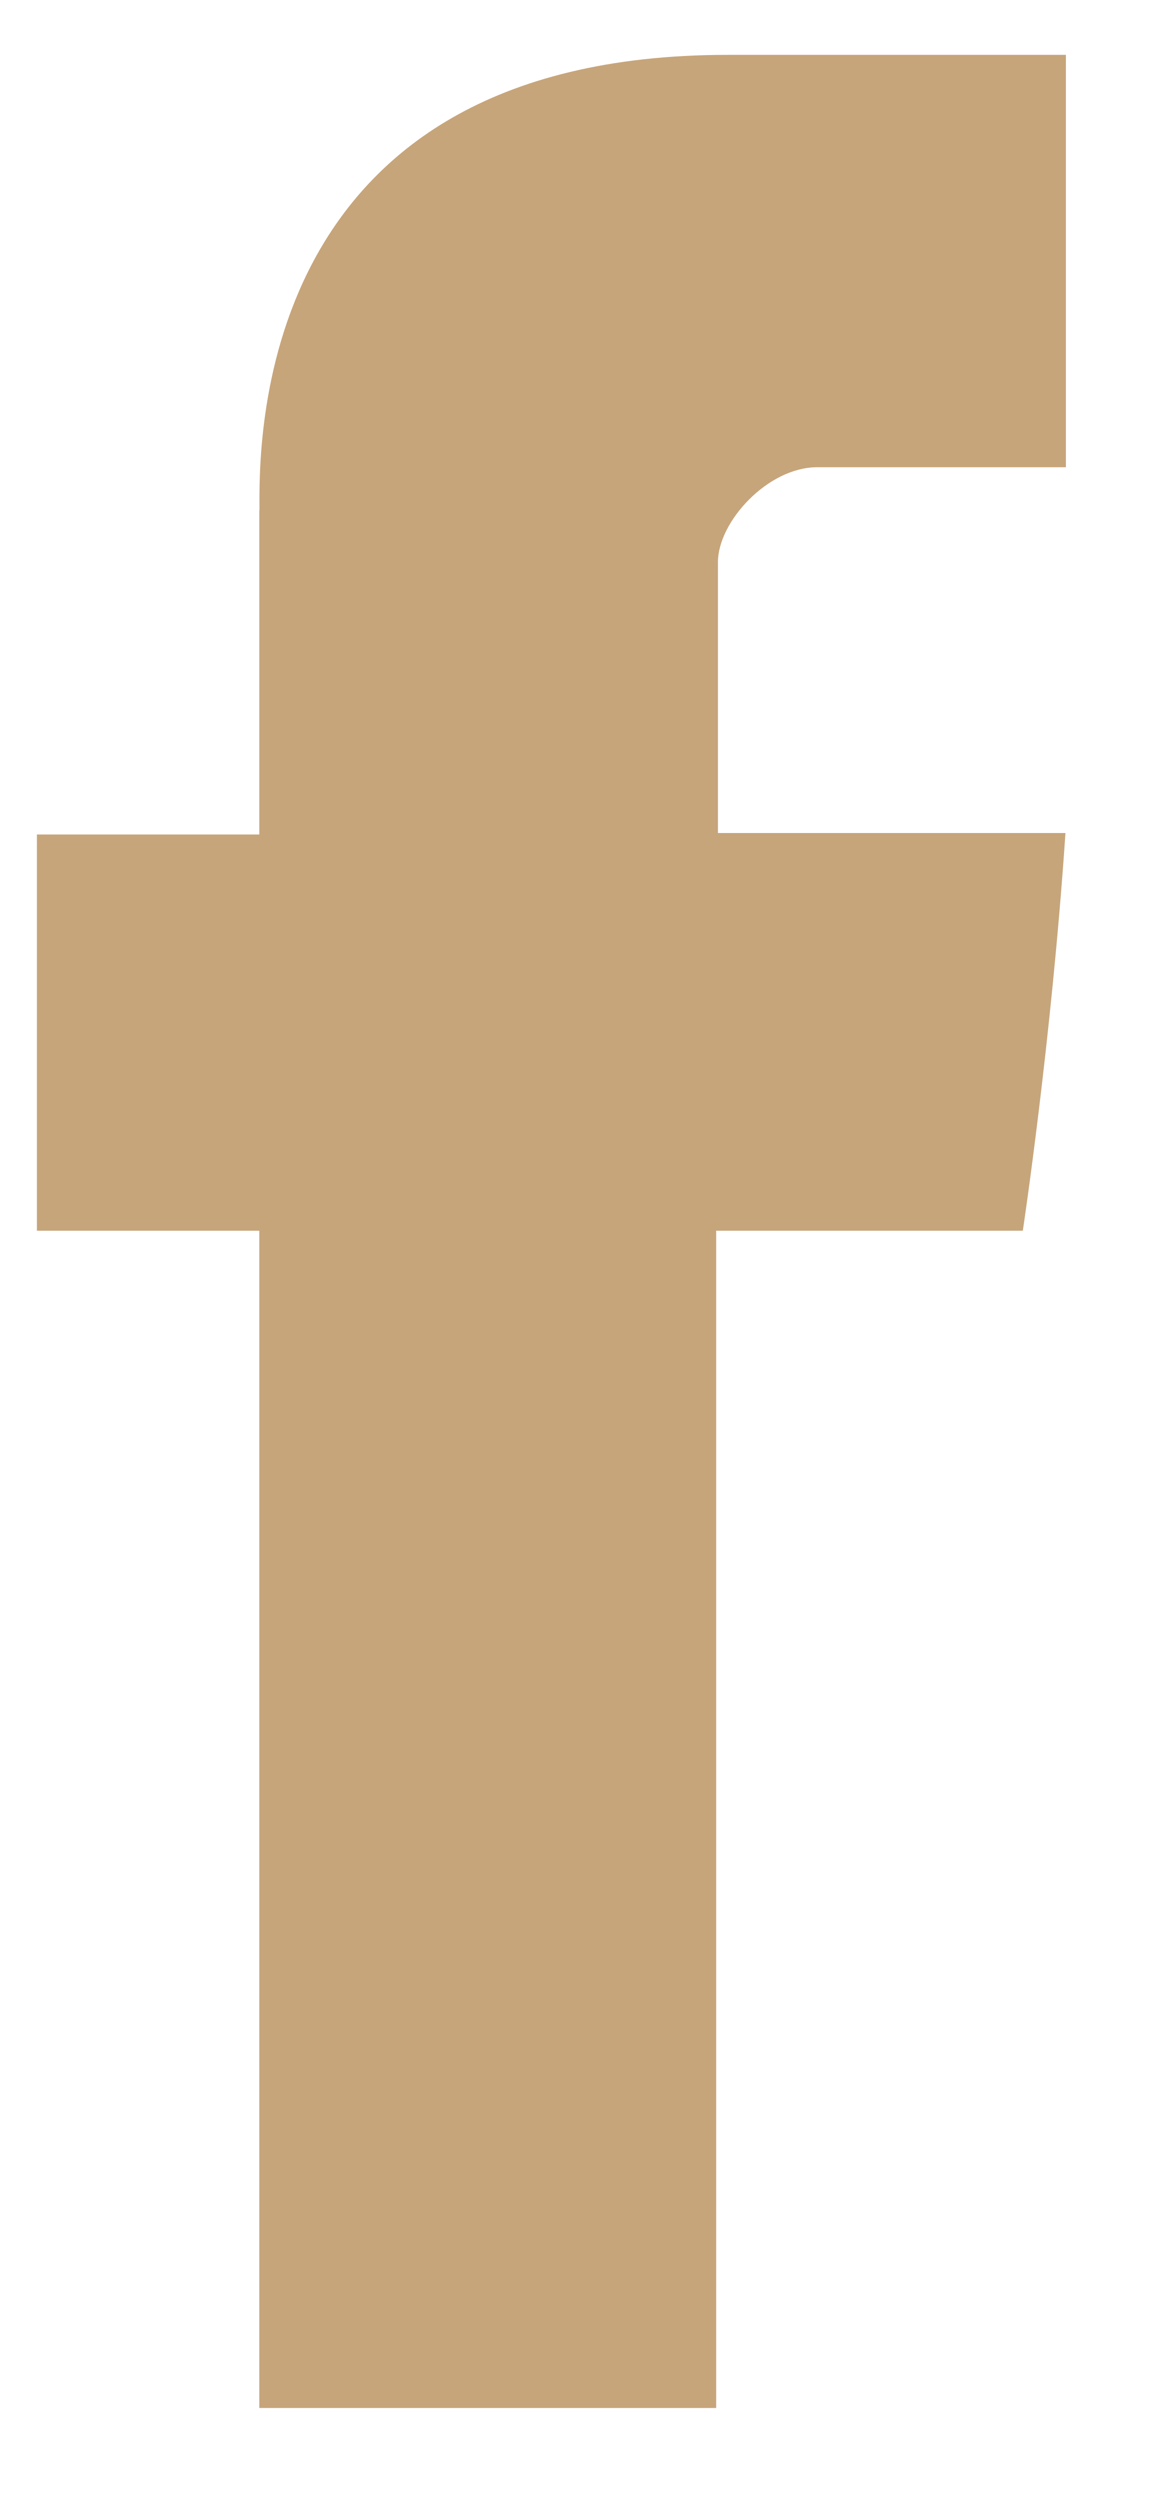
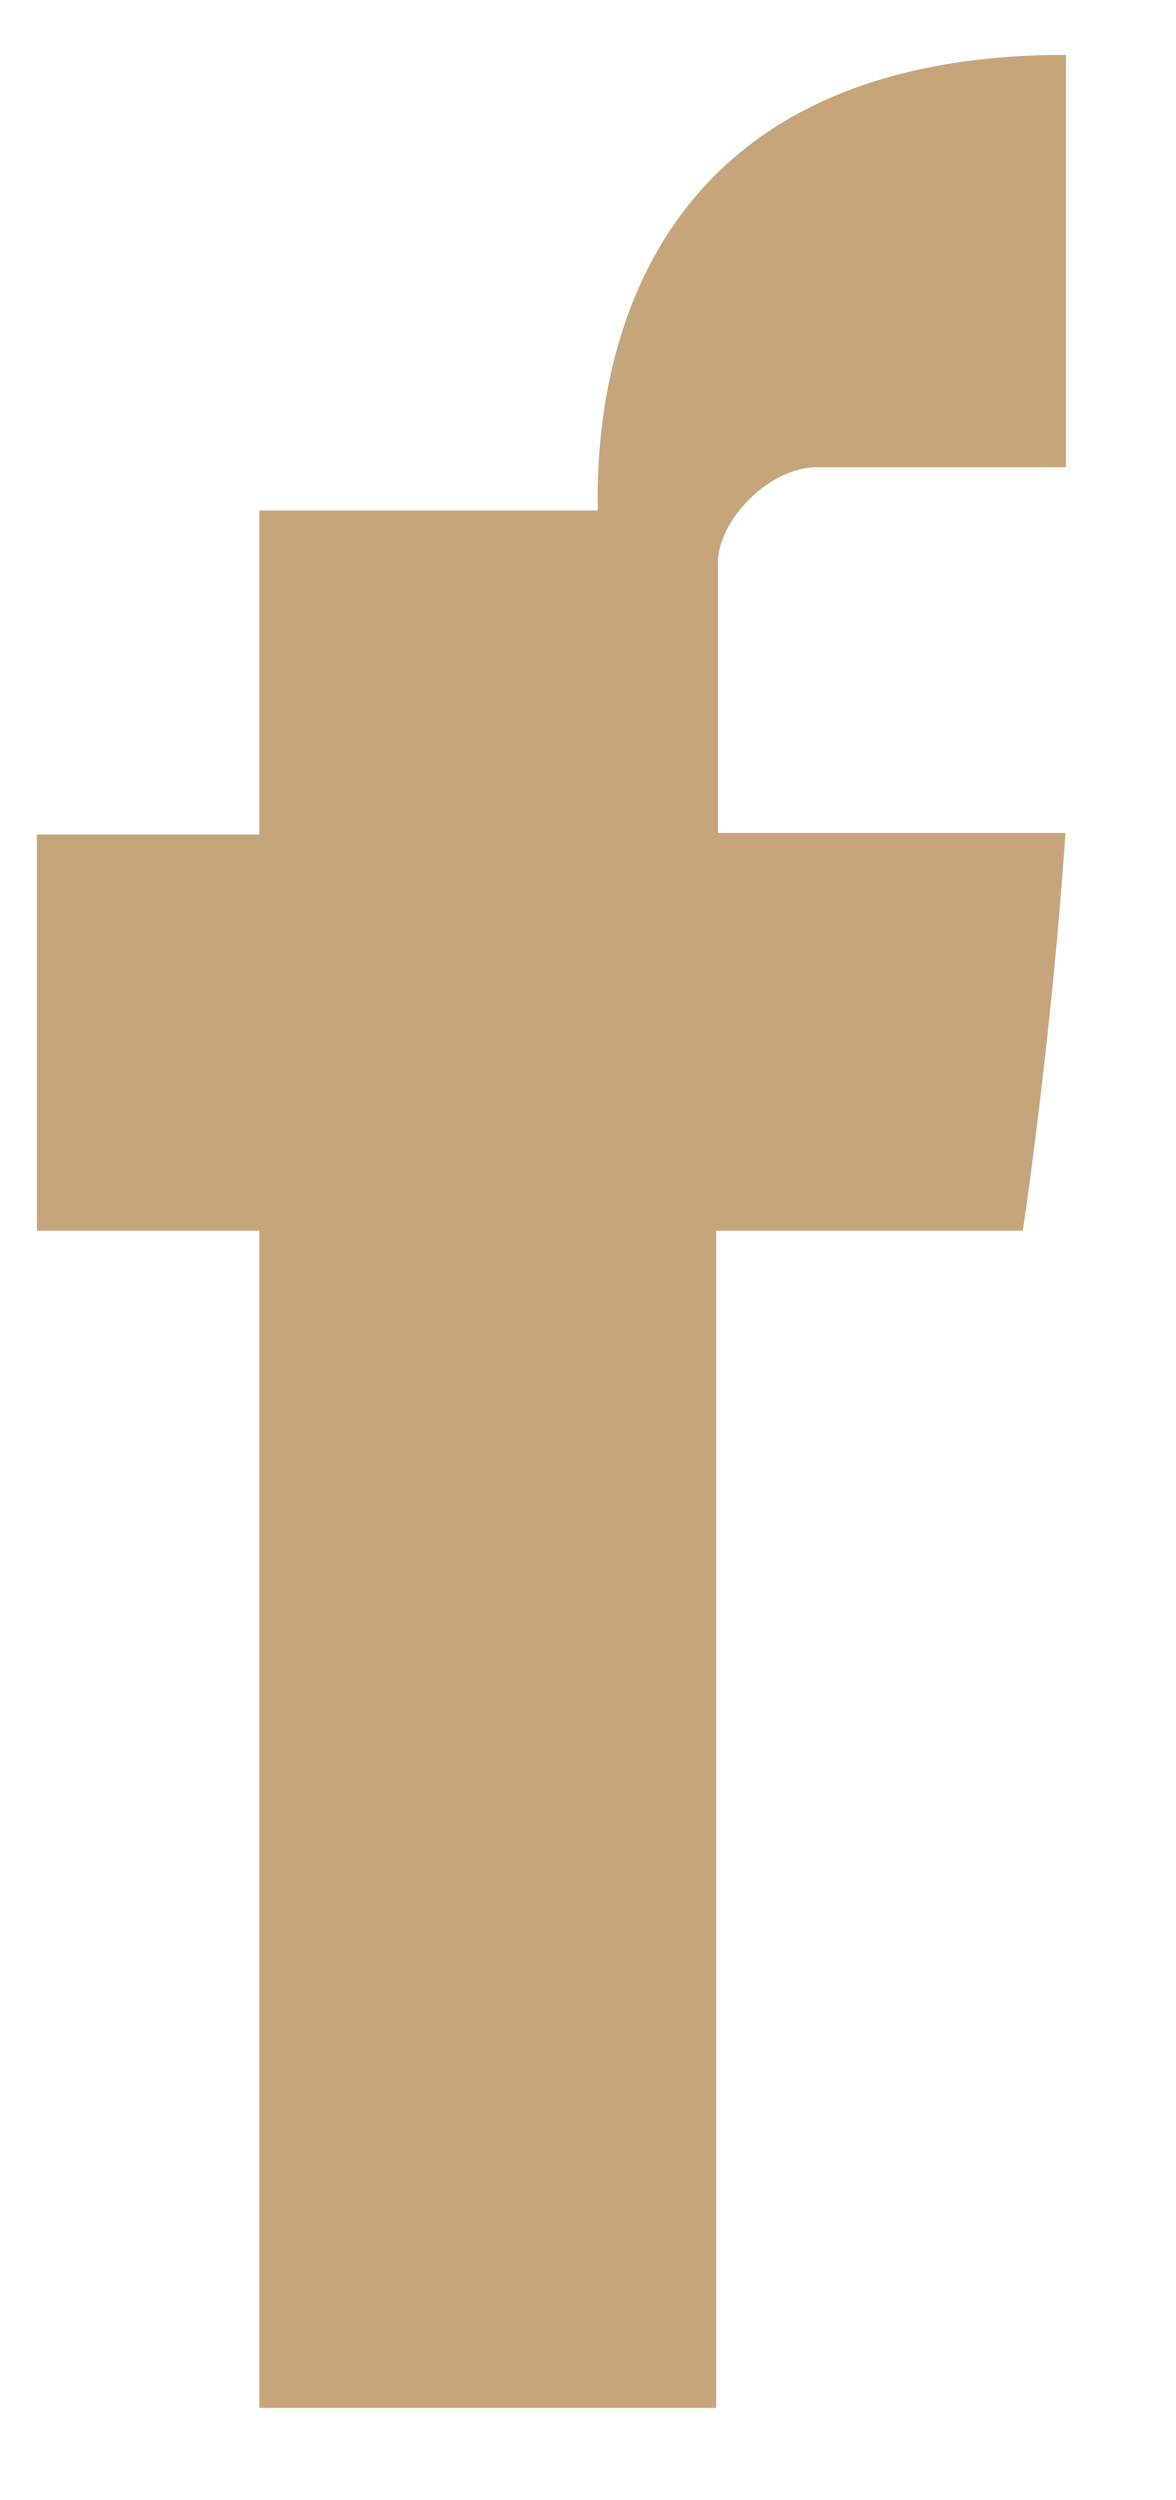
<svg xmlns="http://www.w3.org/2000/svg" width="8" height="17" viewBox="0 0 8 17">
  <title>002-facebook-letter-logo</title>
-   <path d="M1.764 3.471v2.203H.251v2.694h1.513v8.005h3.108V8.368h2.086s.195-1.292.29-2.704H4.884V3.822c0-.275.34-.645.674-.645h1.693V.373H4.95c-3.261 0-3.185 2.696-3.185 3.098z" fill="#C7A57A" />
+   <path d="M1.764 3.471v2.203H.251v2.694h1.513v8.005h3.108V8.368h2.086s.195-1.292.29-2.704H4.884V3.822c0-.275.34-.645.674-.645h1.693V.373c-3.261 0-3.185 2.696-3.185 3.098z" fill="#C7A57A" />
</svg>